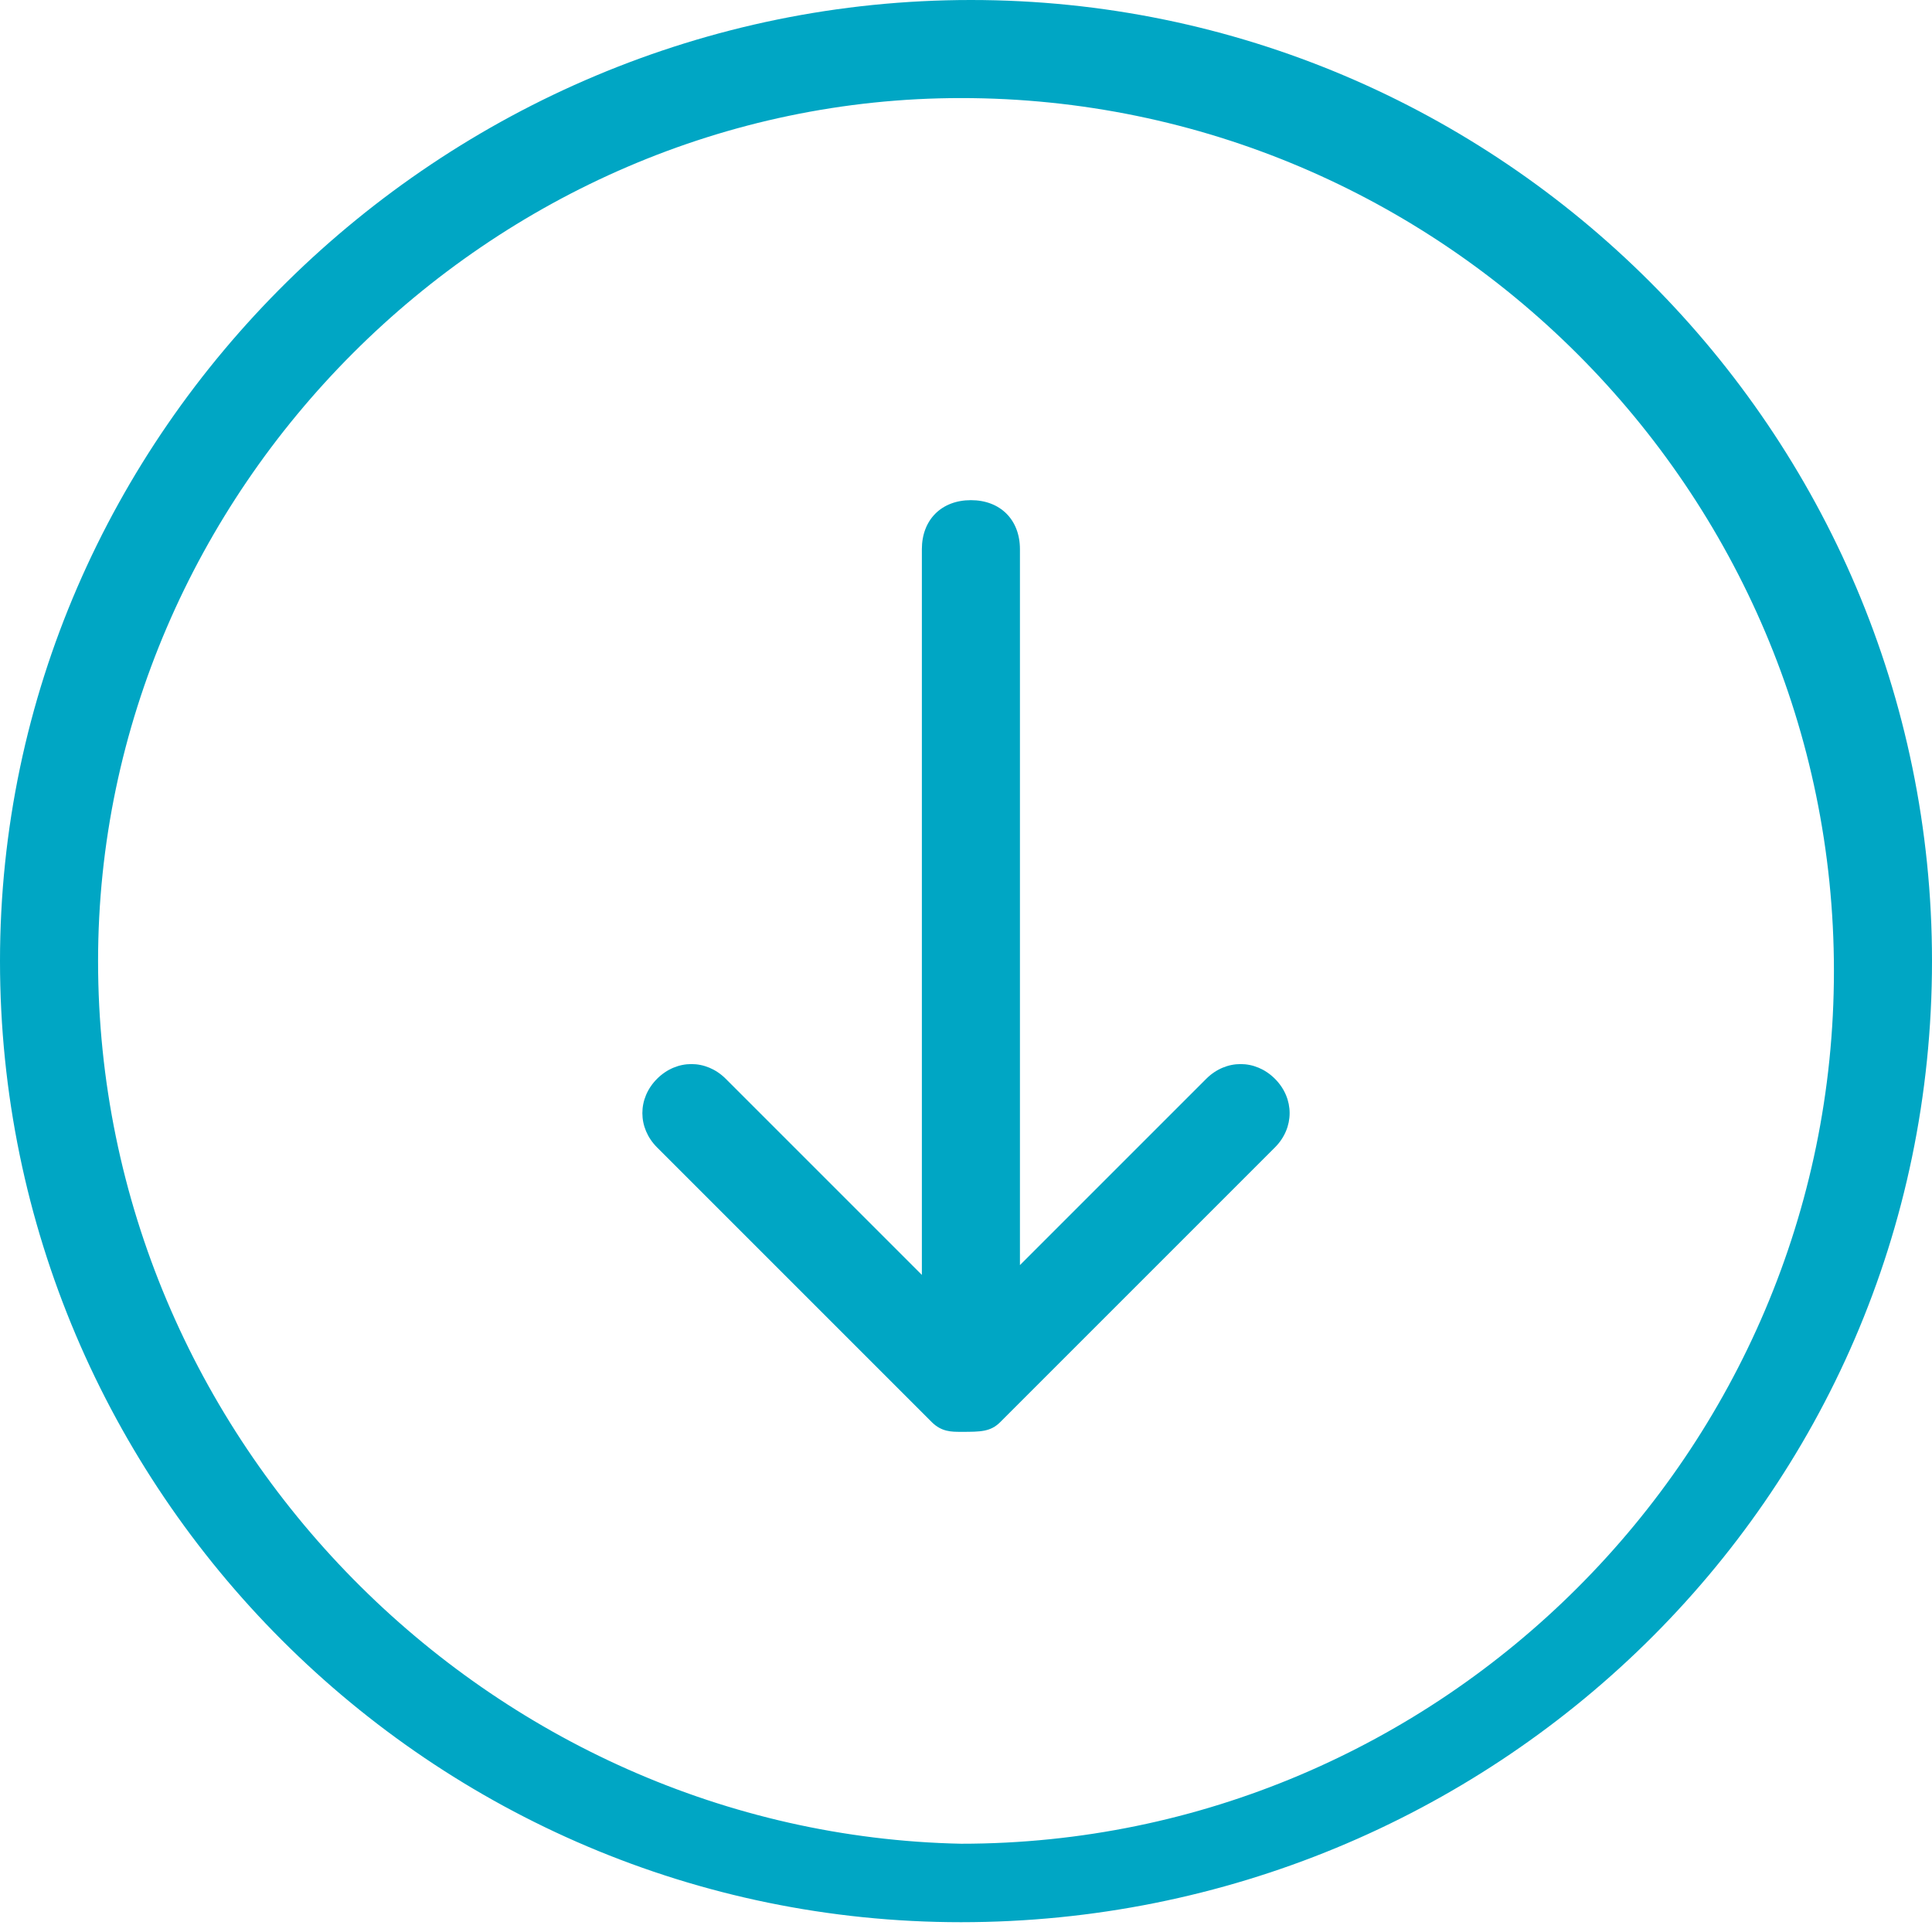
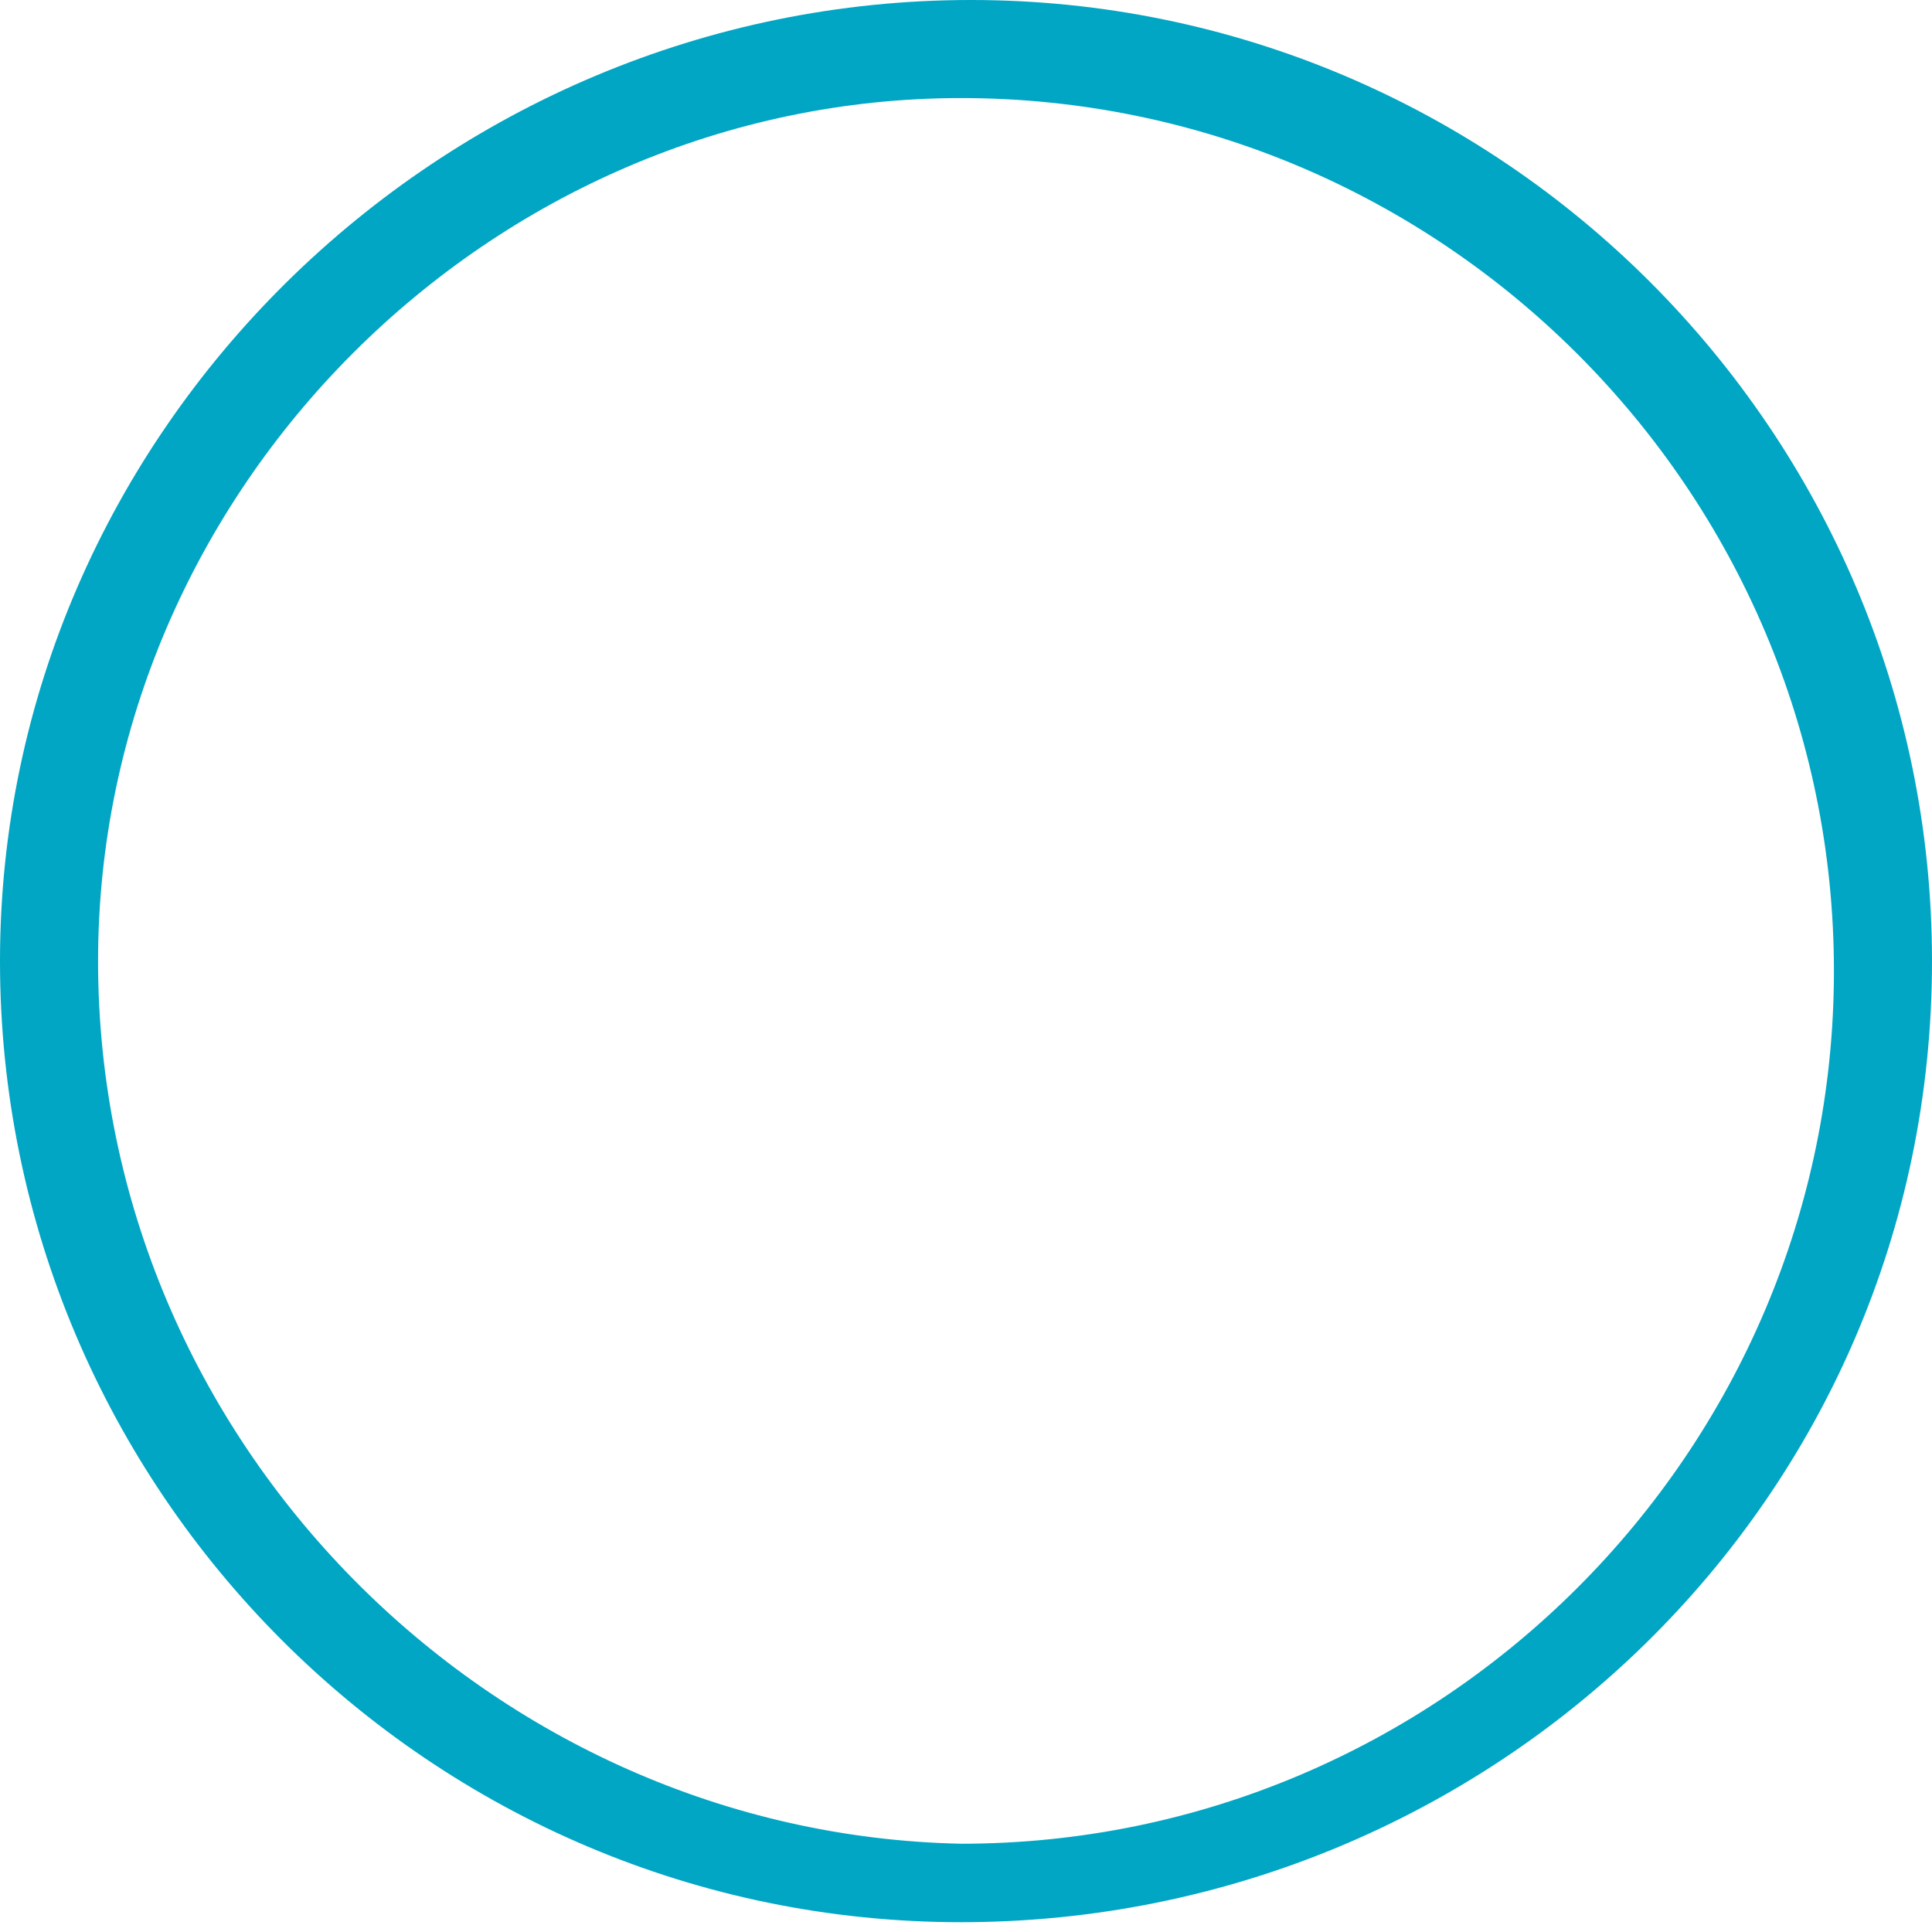
<svg xmlns="http://www.w3.org/2000/svg" version="1.1" id="Capa_1" x="0px" y="0px" viewBox="0 0 19.7 19.7" style="enable-background:new 0 0 19.7 19.7;" xml:space="preserve">
  <style type="text/css">
	.st0{fill:#00A6C4;}
</style>
  <g>
    <g>
      <path class="st0" d="M19.7,9.8c0-5.4-4.4-9.8-9.8-9.8S0,4.4,0,9.8s4.4,9.8,9.8,9.8S19.7,15.3,19.7,9.8L19.7,9.8z M1,9.8    C1,5,5,1,9.8,1c4.9,0,8.9,4,8.9,8.9c0,4.9-4,8.9-8.9,8.9C5,18.7,1,14.7,1,9.8L1,9.8z M1,9.8" />
-       <path class="st0" d="M10.2,14.5l2.8-2.8c0.2-0.2,0.2-0.5,0-0.7c-0.2-0.2-0.5-0.2-0.7,0l-1.9,1.9V5.6c0-0.3-0.2-0.5-0.5-0.5    c-0.3,0-0.5,0.2-0.5,0.5v7.4L7.4,11c-0.2-0.2-0.5-0.2-0.7,0c-0.2,0.2-0.2,0.5,0,0.7l2.8,2.8c0.1,0.1,0.2,0.1,0.3,0.1    C10,14.6,10.1,14.6,10.2,14.5L10.2,14.5z M10.2,14.5" />
    </g>
  </g>
</svg>